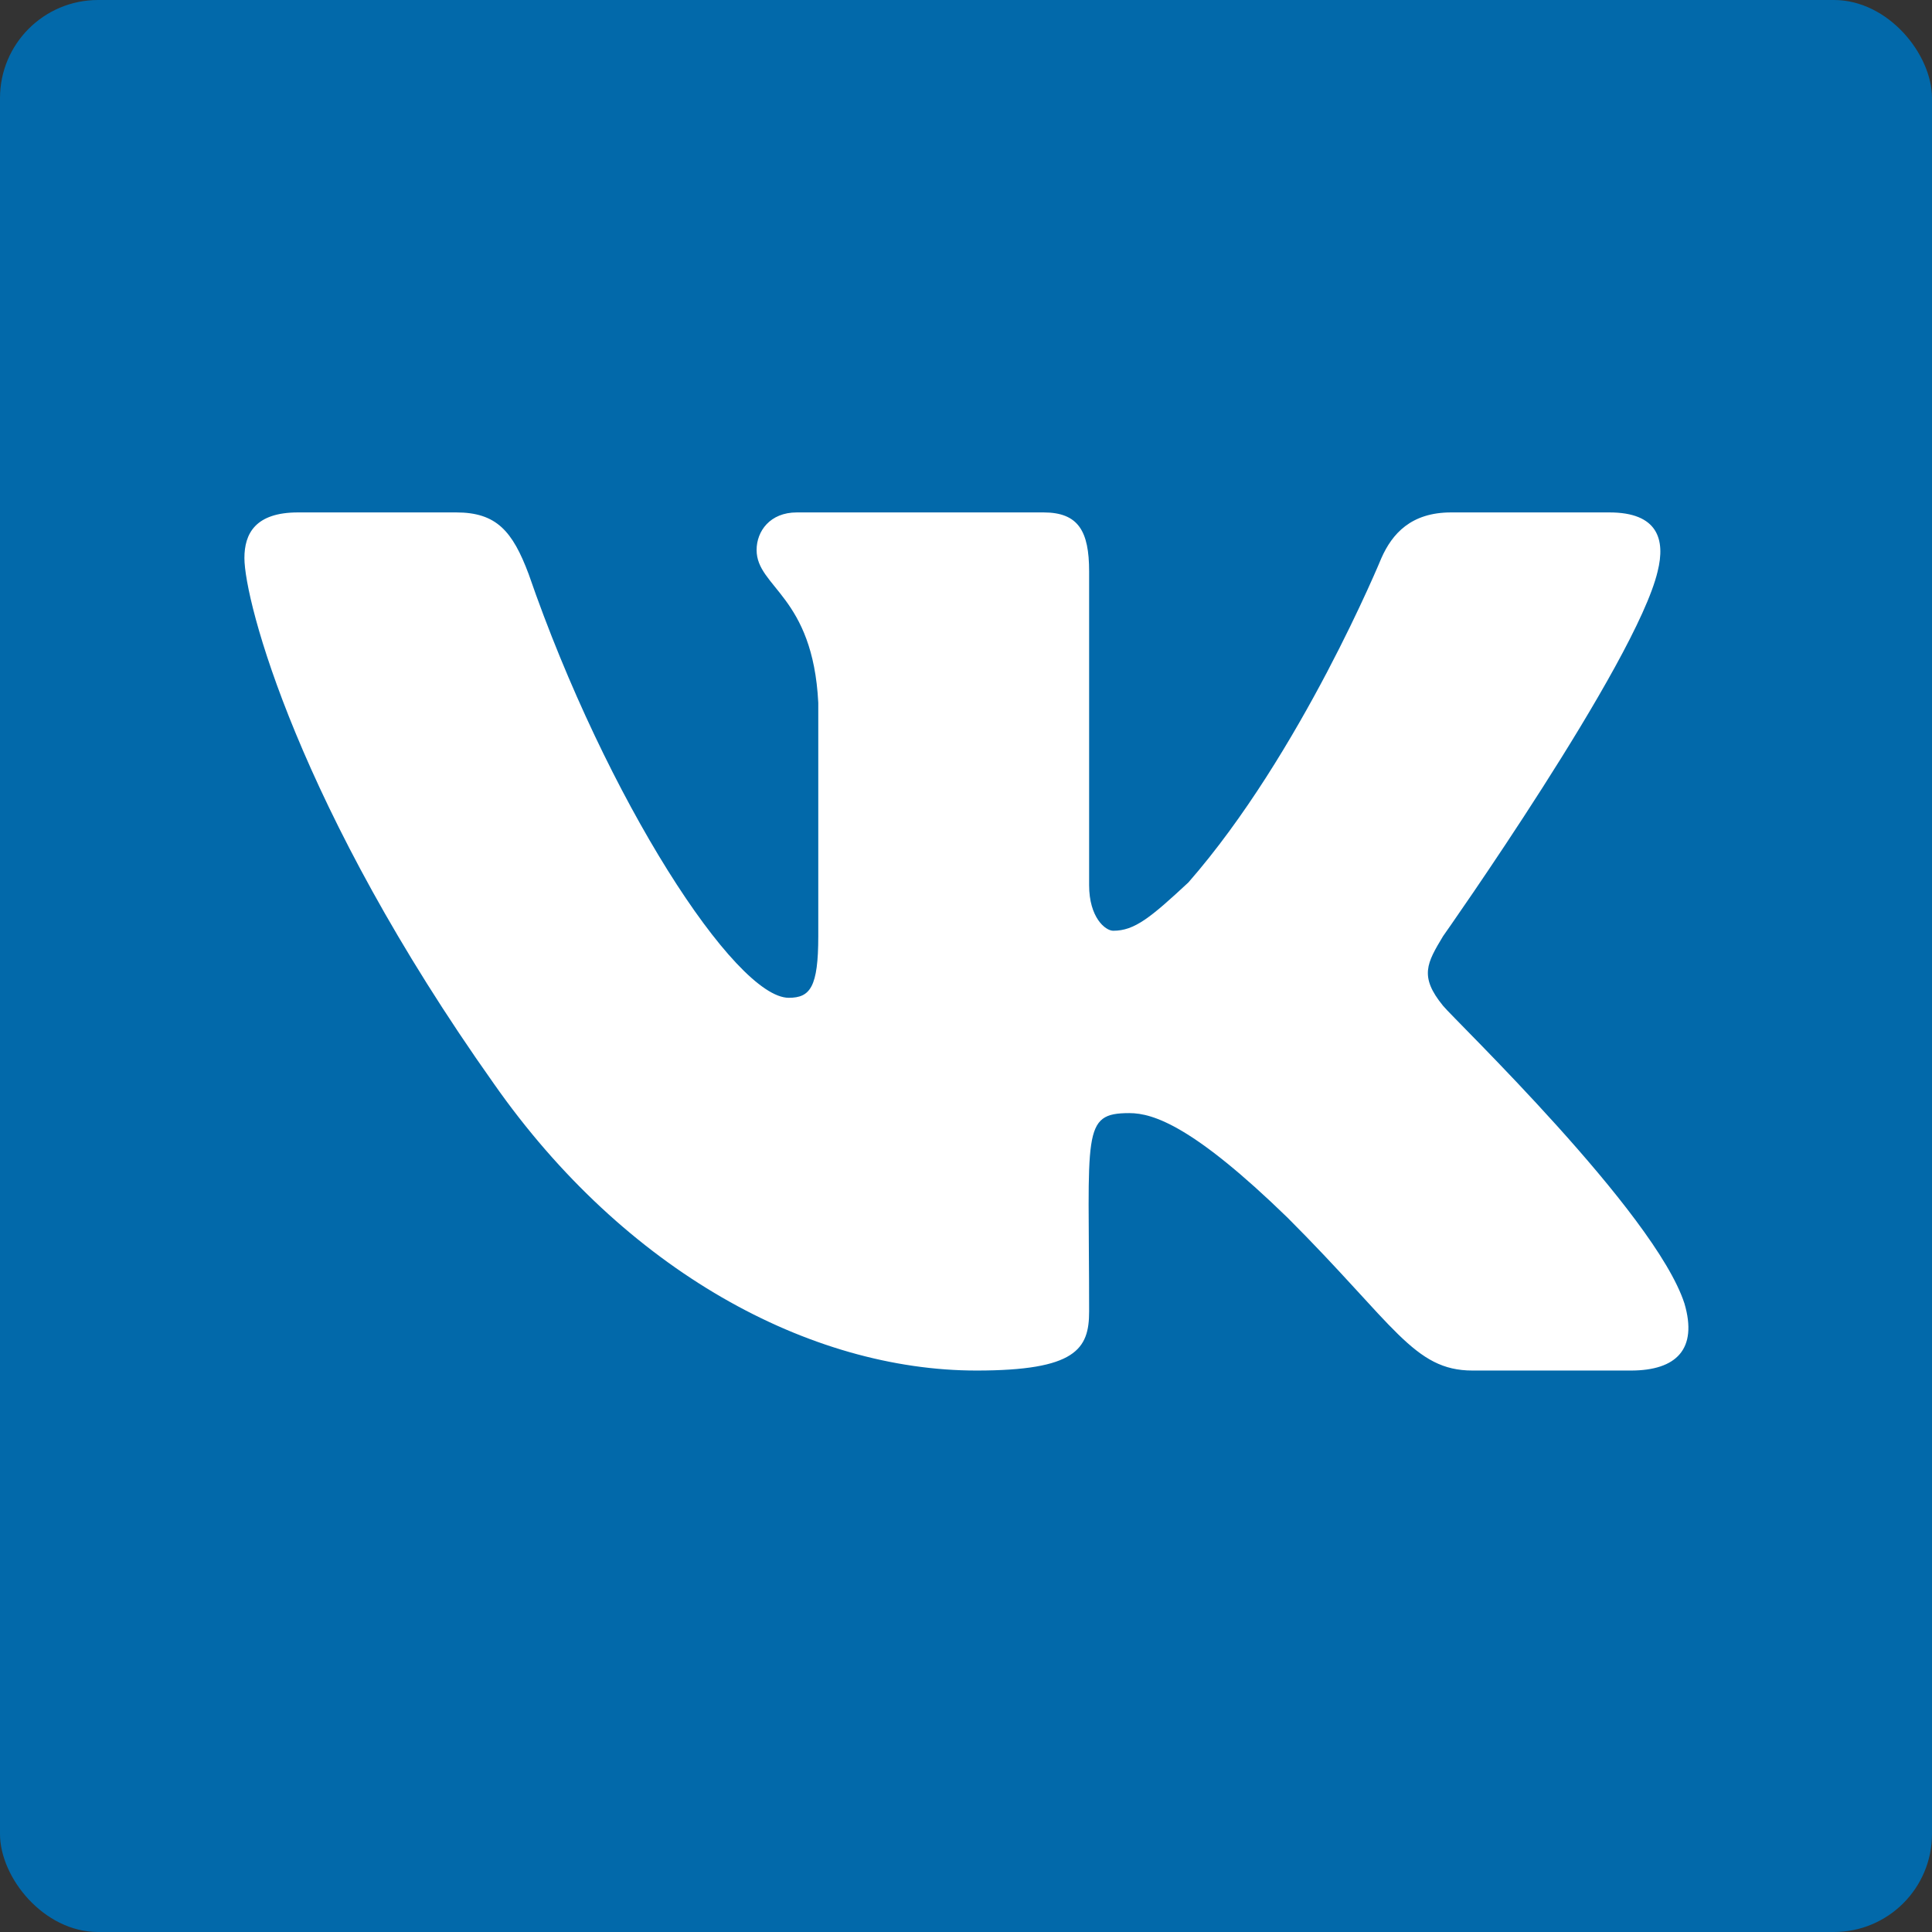
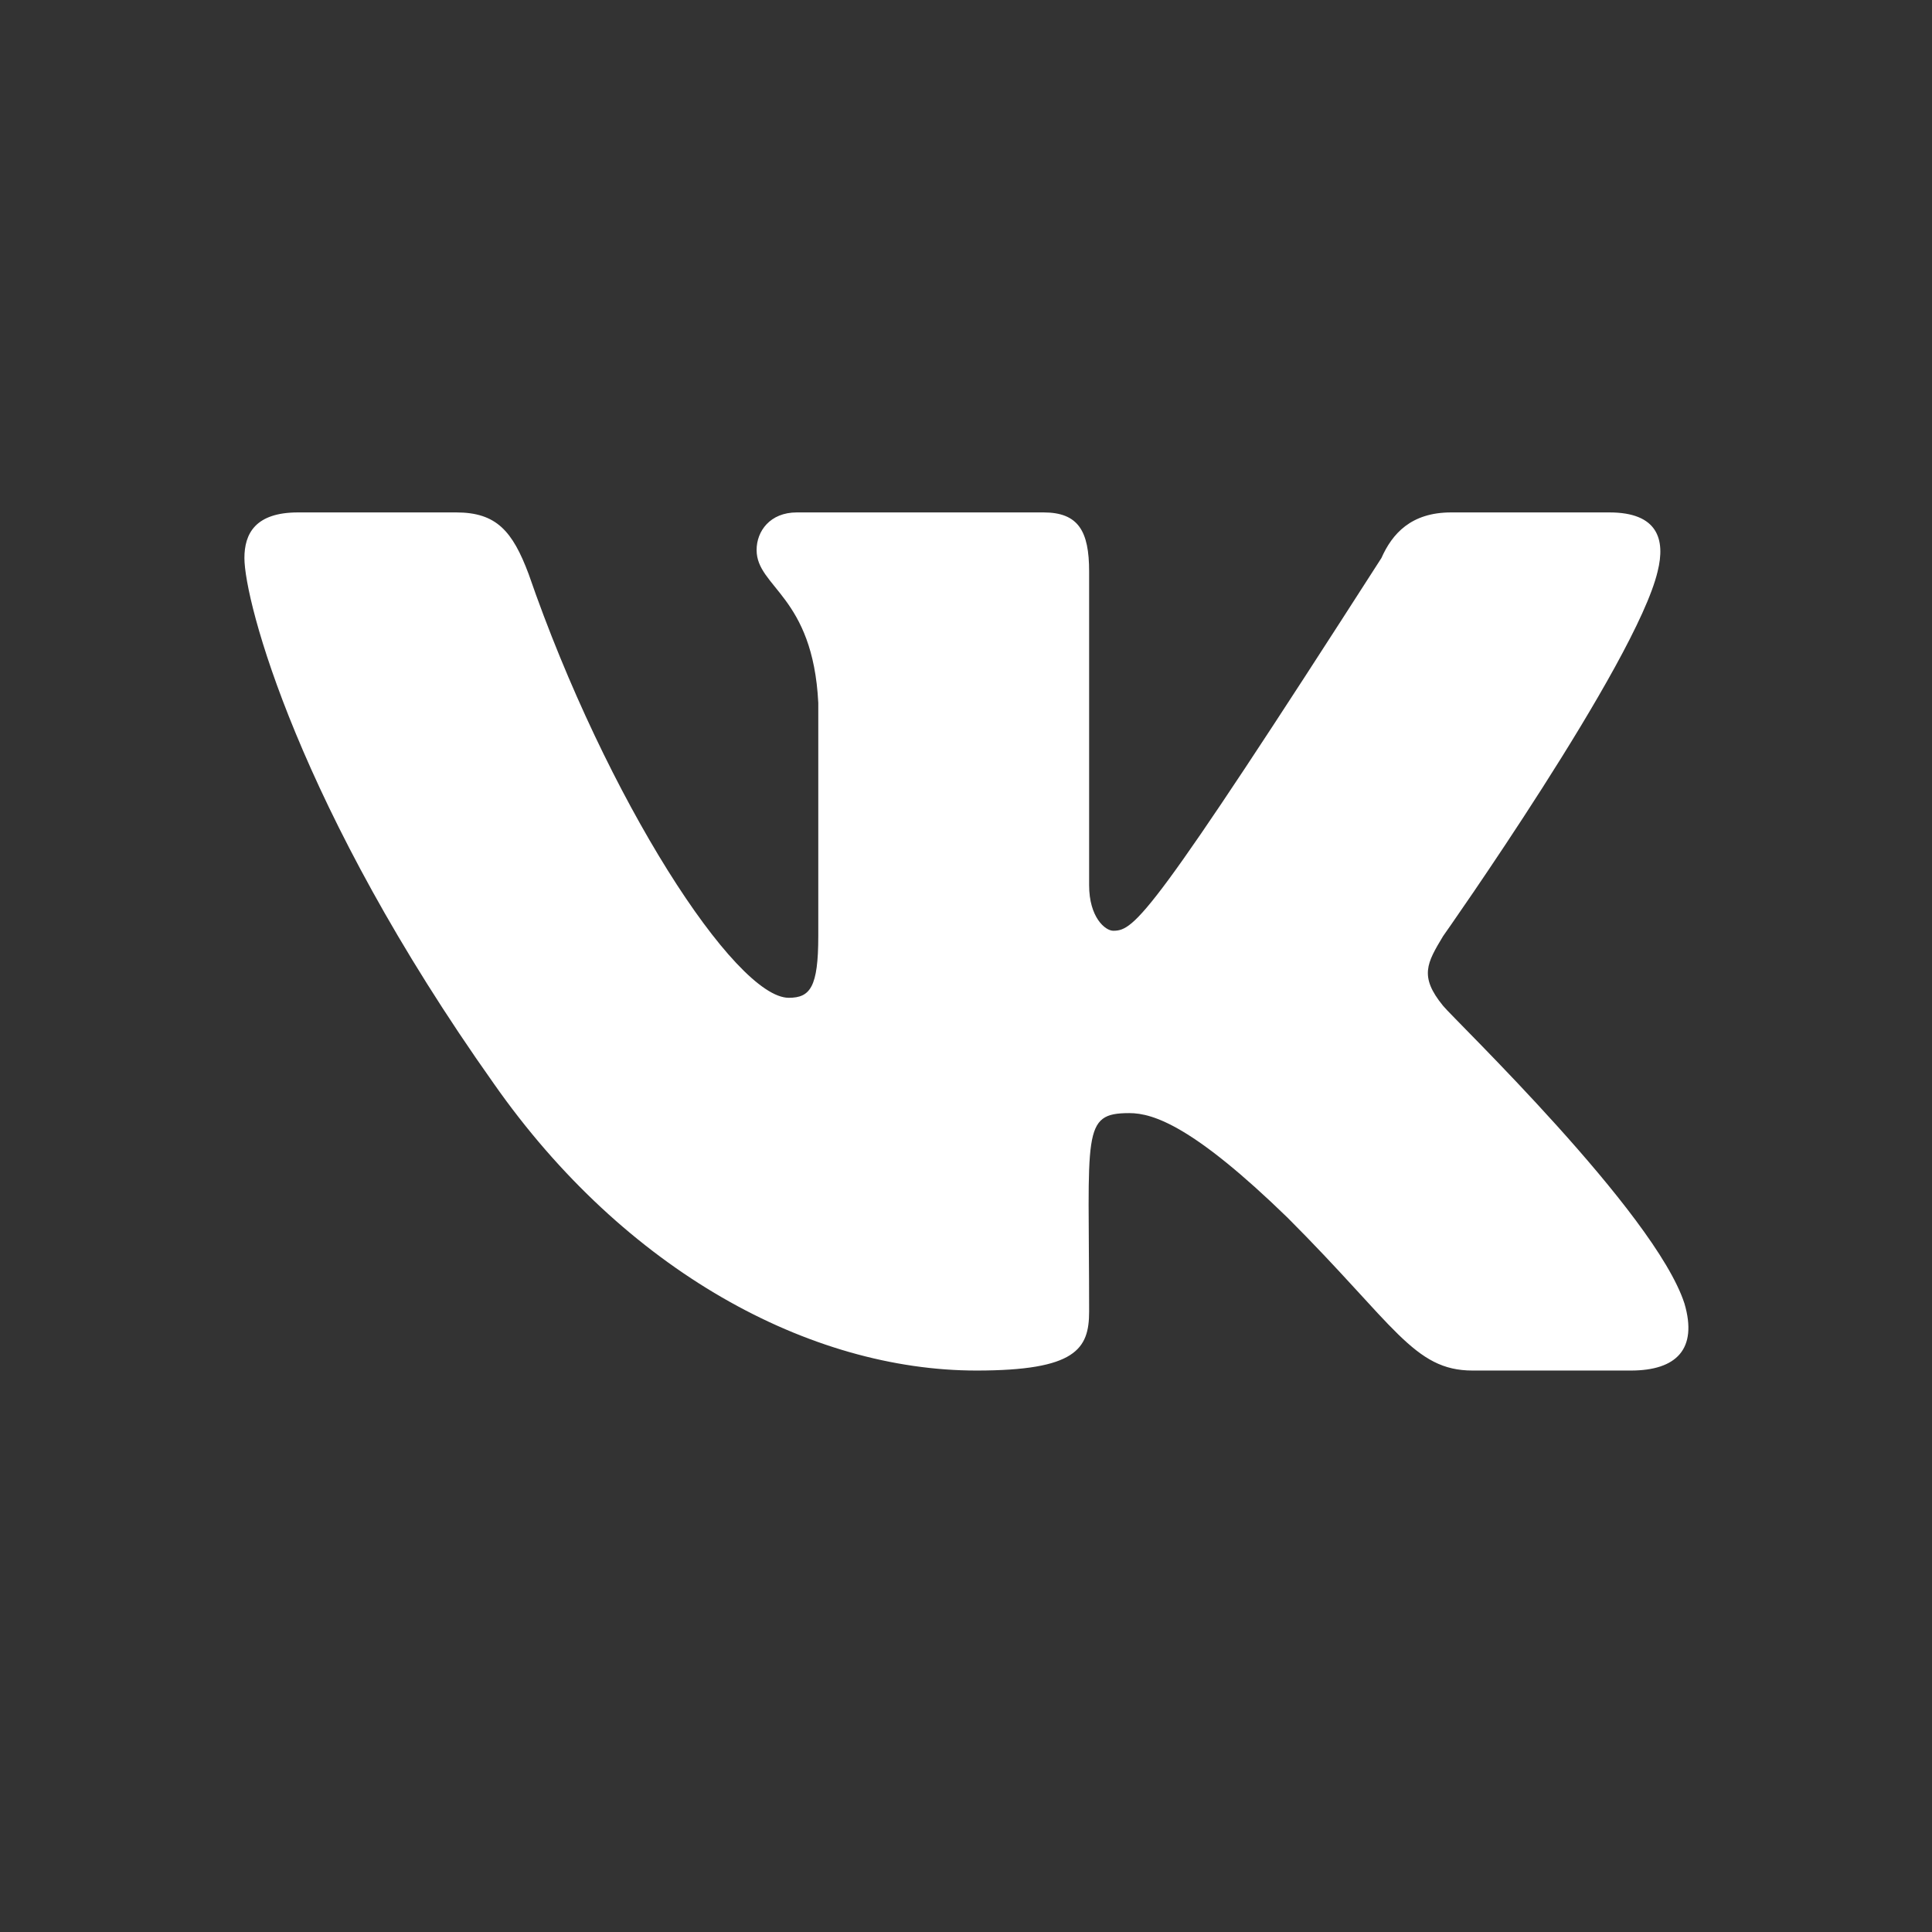
<svg xmlns="http://www.w3.org/2000/svg" width="394" height="394" viewBox="0 0 394 394" fill="none">
  <rect x="0" y="0" width="394" height="394" fill="#333333" stroke="none" />
-   <rect width="394" height="394" rx="20" fill="#0269AA" />
-   <path d="M338.047 116.531C339.688 109.969 338.047 104.5 328.203 104.5H295.938C287.734 104.5 283.906 108.875 281.719 113.797C281.719 113.797 265.312 153.719 242.344 179.969C234.688 187.078 231.406 189.812 227.031 189.812C225.391 189.812 222.109 187.078 222.109 180.516V116.531C222.109 108.328 219.922 104.5 212.812 104.5H162.5C157.031 104.5 154.297 108.328 154.297 112.156C154.297 119.812 165.781 121.453 166.875 143.328V190.906C166.875 201.297 165.234 203.484 160.859 203.484C149.922 203.484 123.672 163.016 107.812 117.078C104.531 108.328 101.25 104.5 93.047 104.5H60.781C52.031 104.5 49.844 108.875 49.844 113.797C49.844 122.547 60.781 164.656 100.703 220.984C127.5 259.266 165.234 279.5 199.141 279.5C219.375 279.5 222.109 275.125 222.109 267.469C222.109 230.828 220.469 227 230.312 227C235.234 227 243.438 229.734 262.578 248.328C284.453 270.203 288.281 279.5 300.312 279.5H332.578C341.875 279.5 346.25 275.125 343.516 265.828C337.5 247.234 296.484 207.859 294.297 205.125C289.375 199.109 291.016 196.375 294.297 190.906C294.297 190.906 333.672 135.125 338.047 116.531Z" fill="white" />
+   <path d="M338.047 116.531C339.688 109.969 338.047 104.5 328.203 104.5H295.938C287.734 104.5 283.906 108.875 281.719 113.797C234.688 187.078 231.406 189.812 227.031 189.812C225.391 189.812 222.109 187.078 222.109 180.516V116.531C222.109 108.328 219.922 104.5 212.812 104.5H162.5C157.031 104.5 154.297 108.328 154.297 112.156C154.297 119.812 165.781 121.453 166.875 143.328V190.906C166.875 201.297 165.234 203.484 160.859 203.484C149.922 203.484 123.672 163.016 107.812 117.078C104.531 108.328 101.25 104.5 93.047 104.5H60.781C52.031 104.5 49.844 108.875 49.844 113.797C49.844 122.547 60.781 164.656 100.703 220.984C127.5 259.266 165.234 279.5 199.141 279.5C219.375 279.5 222.109 275.125 222.109 267.469C222.109 230.828 220.469 227 230.312 227C235.234 227 243.438 229.734 262.578 248.328C284.453 270.203 288.281 279.5 300.312 279.5H332.578C341.875 279.5 346.25 275.125 343.516 265.828C337.5 247.234 296.484 207.859 294.297 205.125C289.375 199.109 291.016 196.375 294.297 190.906C294.297 190.906 333.672 135.125 338.047 116.531Z" fill="white" />
</svg>